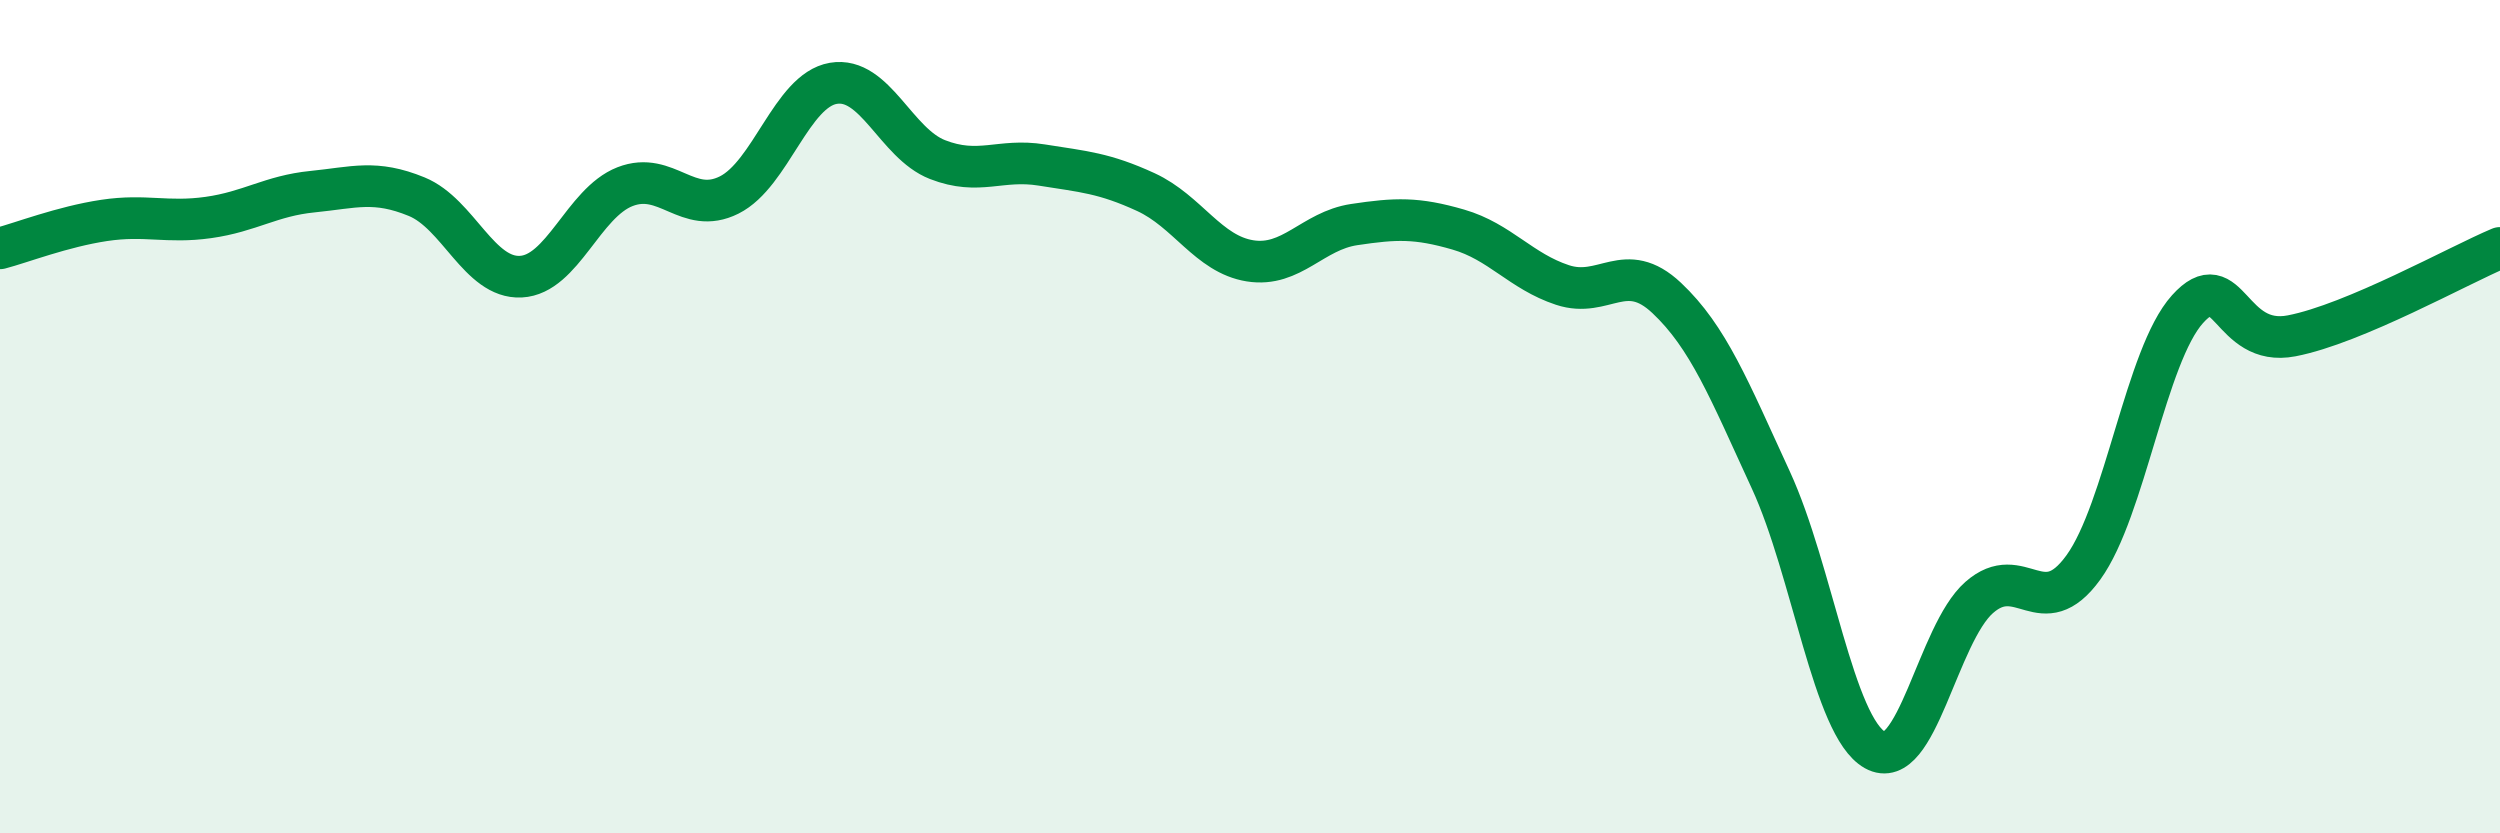
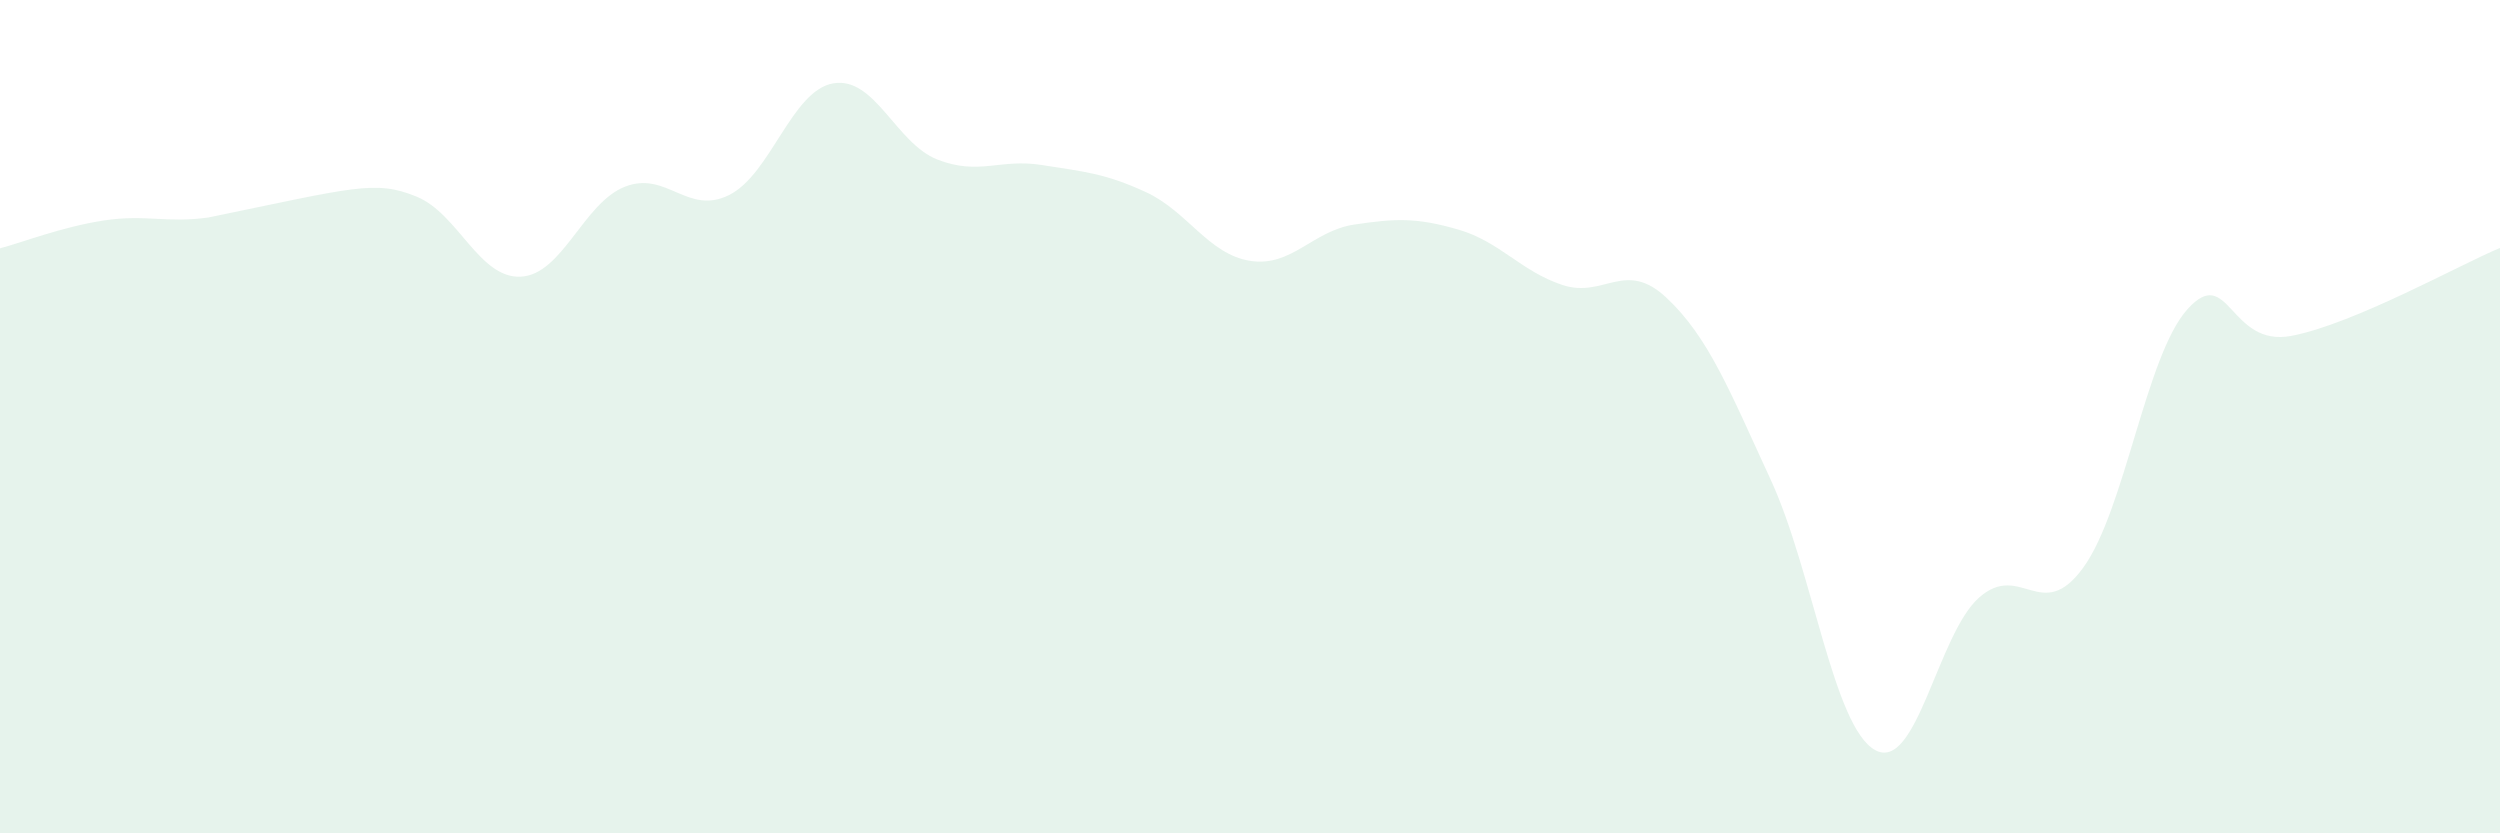
<svg xmlns="http://www.w3.org/2000/svg" width="60" height="20" viewBox="0 0 60 20">
-   <path d="M 0,5.96 C 0.5,5.83 1.5,5.44 2.5,5.29 C 3.5,5.14 4,5.36 5,5.22 C 6,5.08 6.5,4.7 7.5,4.6 C 8.5,4.5 9,4.31 10,4.72 C 11,5.13 11.5,6.69 12.5,6.64 C 13.5,6.59 14,4.87 15,4.48 C 16,4.09 16.5,5.18 17.5,4.68 C 18.5,4.18 19,2.17 20,2 C 21,1.83 21.5,3.44 22.5,3.83 C 23.5,4.22 24,3.8 25,3.96 C 26,4.12 26.5,4.15 27.5,4.61 C 28.5,5.07 29,6.1 30,6.26 C 31,6.42 31.5,5.54 32.5,5.39 C 33.5,5.24 34,5.22 35,5.51 C 36,5.8 36.5,6.51 37.5,6.84 C 38.5,7.17 39,6.21 40,7.15 C 41,8.09 41.5,9.35 42.5,11.52 C 43.5,13.69 44,17.44 45,18 C 46,18.56 46.5,15.22 47.5,14.34 C 48.5,13.46 49,15 50,13.62 C 51,12.24 51.5,8.53 52.5,7.42 C 53.5,6.31 53.5,8.35 55,8.06 C 56.5,7.77 59,6.37 60,5.95L60 20L0 20Z" fill="#008740" opacity="0.1" stroke-linecap="round" stroke-linejoin="round" />
-   <path d="M 0,5.96 C 0.5,5.83 1.5,5.44 2.5,5.29 C 3.5,5.14 4,5.36 5,5.22 C 6,5.08 6.5,4.7 7.5,4.6 C 8.5,4.5 9,4.31 10,4.72 C 11,5.13 11.5,6.69 12.5,6.64 C 13.5,6.59 14,4.87 15,4.48 C 16,4.09 16.5,5.18 17.5,4.68 C 18.5,4.18 19,2.17 20,2 C 21,1.83 21.5,3.44 22.5,3.83 C 23.5,4.22 24,3.8 25,3.96 C 26,4.12 26.5,4.15 27.5,4.61 C 28.5,5.07 29,6.1 30,6.26 C 31,6.42 31.5,5.54 32.5,5.39 C 33.5,5.24 34,5.22 35,5.51 C 36,5.8 36.5,6.51 37.5,6.84 C 38.5,7.17 39,6.21 40,7.15 C 41,8.09 41.5,9.35 42.5,11.52 C 43.5,13.69 44,17.44 45,18 C 46,18.56 46.5,15.22 47.5,14.34 C 48.5,13.46 49,15 50,13.62 C 51,12.24 51.5,8.53 52.5,7.42 C 53.5,6.31 53.5,8.35 55,8.06 C 56.5,7.77 59,6.37 60,5.95" stroke="#008740" stroke-width="1" fill="none" stroke-linecap="round" stroke-linejoin="round" />
+   <path d="M 0,5.96 C 0.5,5.83 1.5,5.44 2.5,5.29 C 3.5,5.14 4,5.36 5,5.22 C 8.5,4.5 9,4.31 10,4.72 C 11,5.13 11.5,6.69 12.5,6.64 C 13.5,6.59 14,4.87 15,4.48 C 16,4.09 16.5,5.18 17.5,4.68 C 18.5,4.18 19,2.17 20,2 C 21,1.83 21.5,3.44 22.5,3.83 C 23.5,4.22 24,3.8 25,3.96 C 26,4.12 26.5,4.15 27.5,4.61 C 28.5,5.07 29,6.1 30,6.26 C 31,6.42 31.5,5.54 32.5,5.39 C 33.5,5.24 34,5.22 35,5.51 C 36,5.8 36.5,6.51 37.5,6.84 C 38.5,7.17 39,6.21 40,7.15 C 41,8.09 41.5,9.35 42.5,11.52 C 43.5,13.69 44,17.44 45,18 C 46,18.56 46.5,15.22 47.5,14.34 C 48.5,13.46 49,15 50,13.62 C 51,12.24 51.5,8.53 52.5,7.42 C 53.5,6.31 53.5,8.35 55,8.06 C 56.5,7.77 59,6.37 60,5.95L60 20L0 20Z" fill="#008740" opacity="0.1" stroke-linecap="round" stroke-linejoin="round" />
</svg>